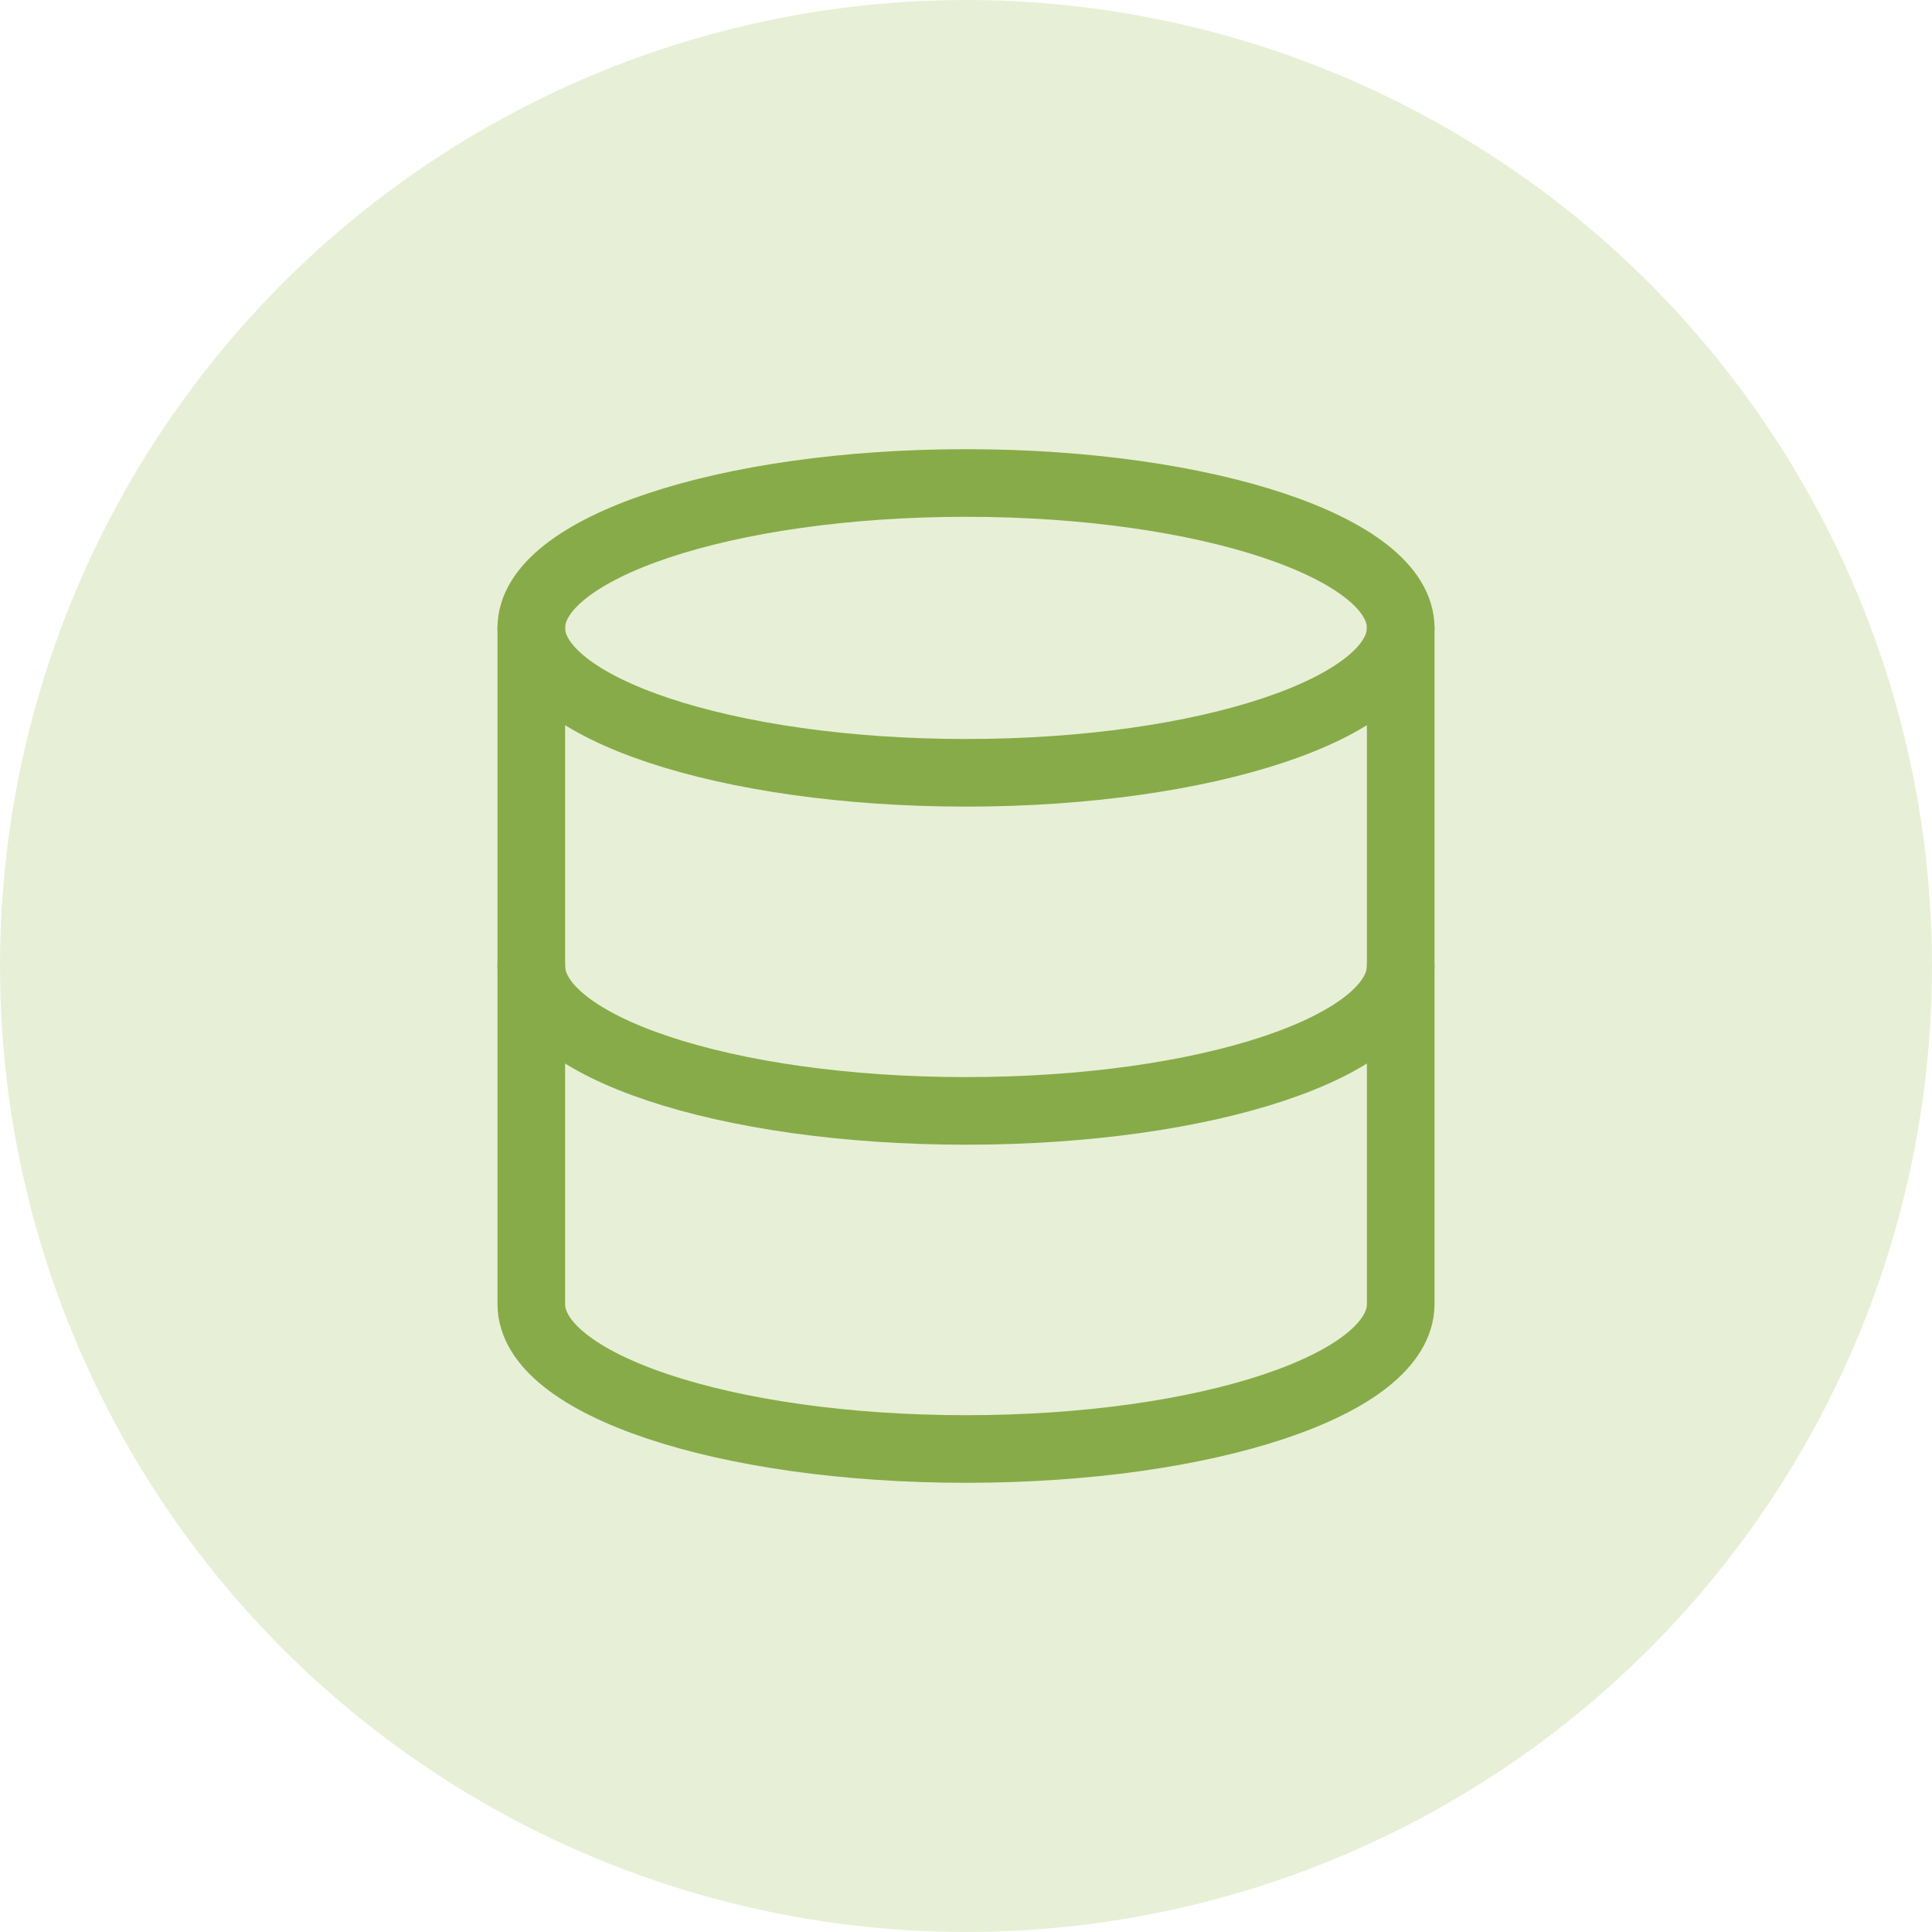
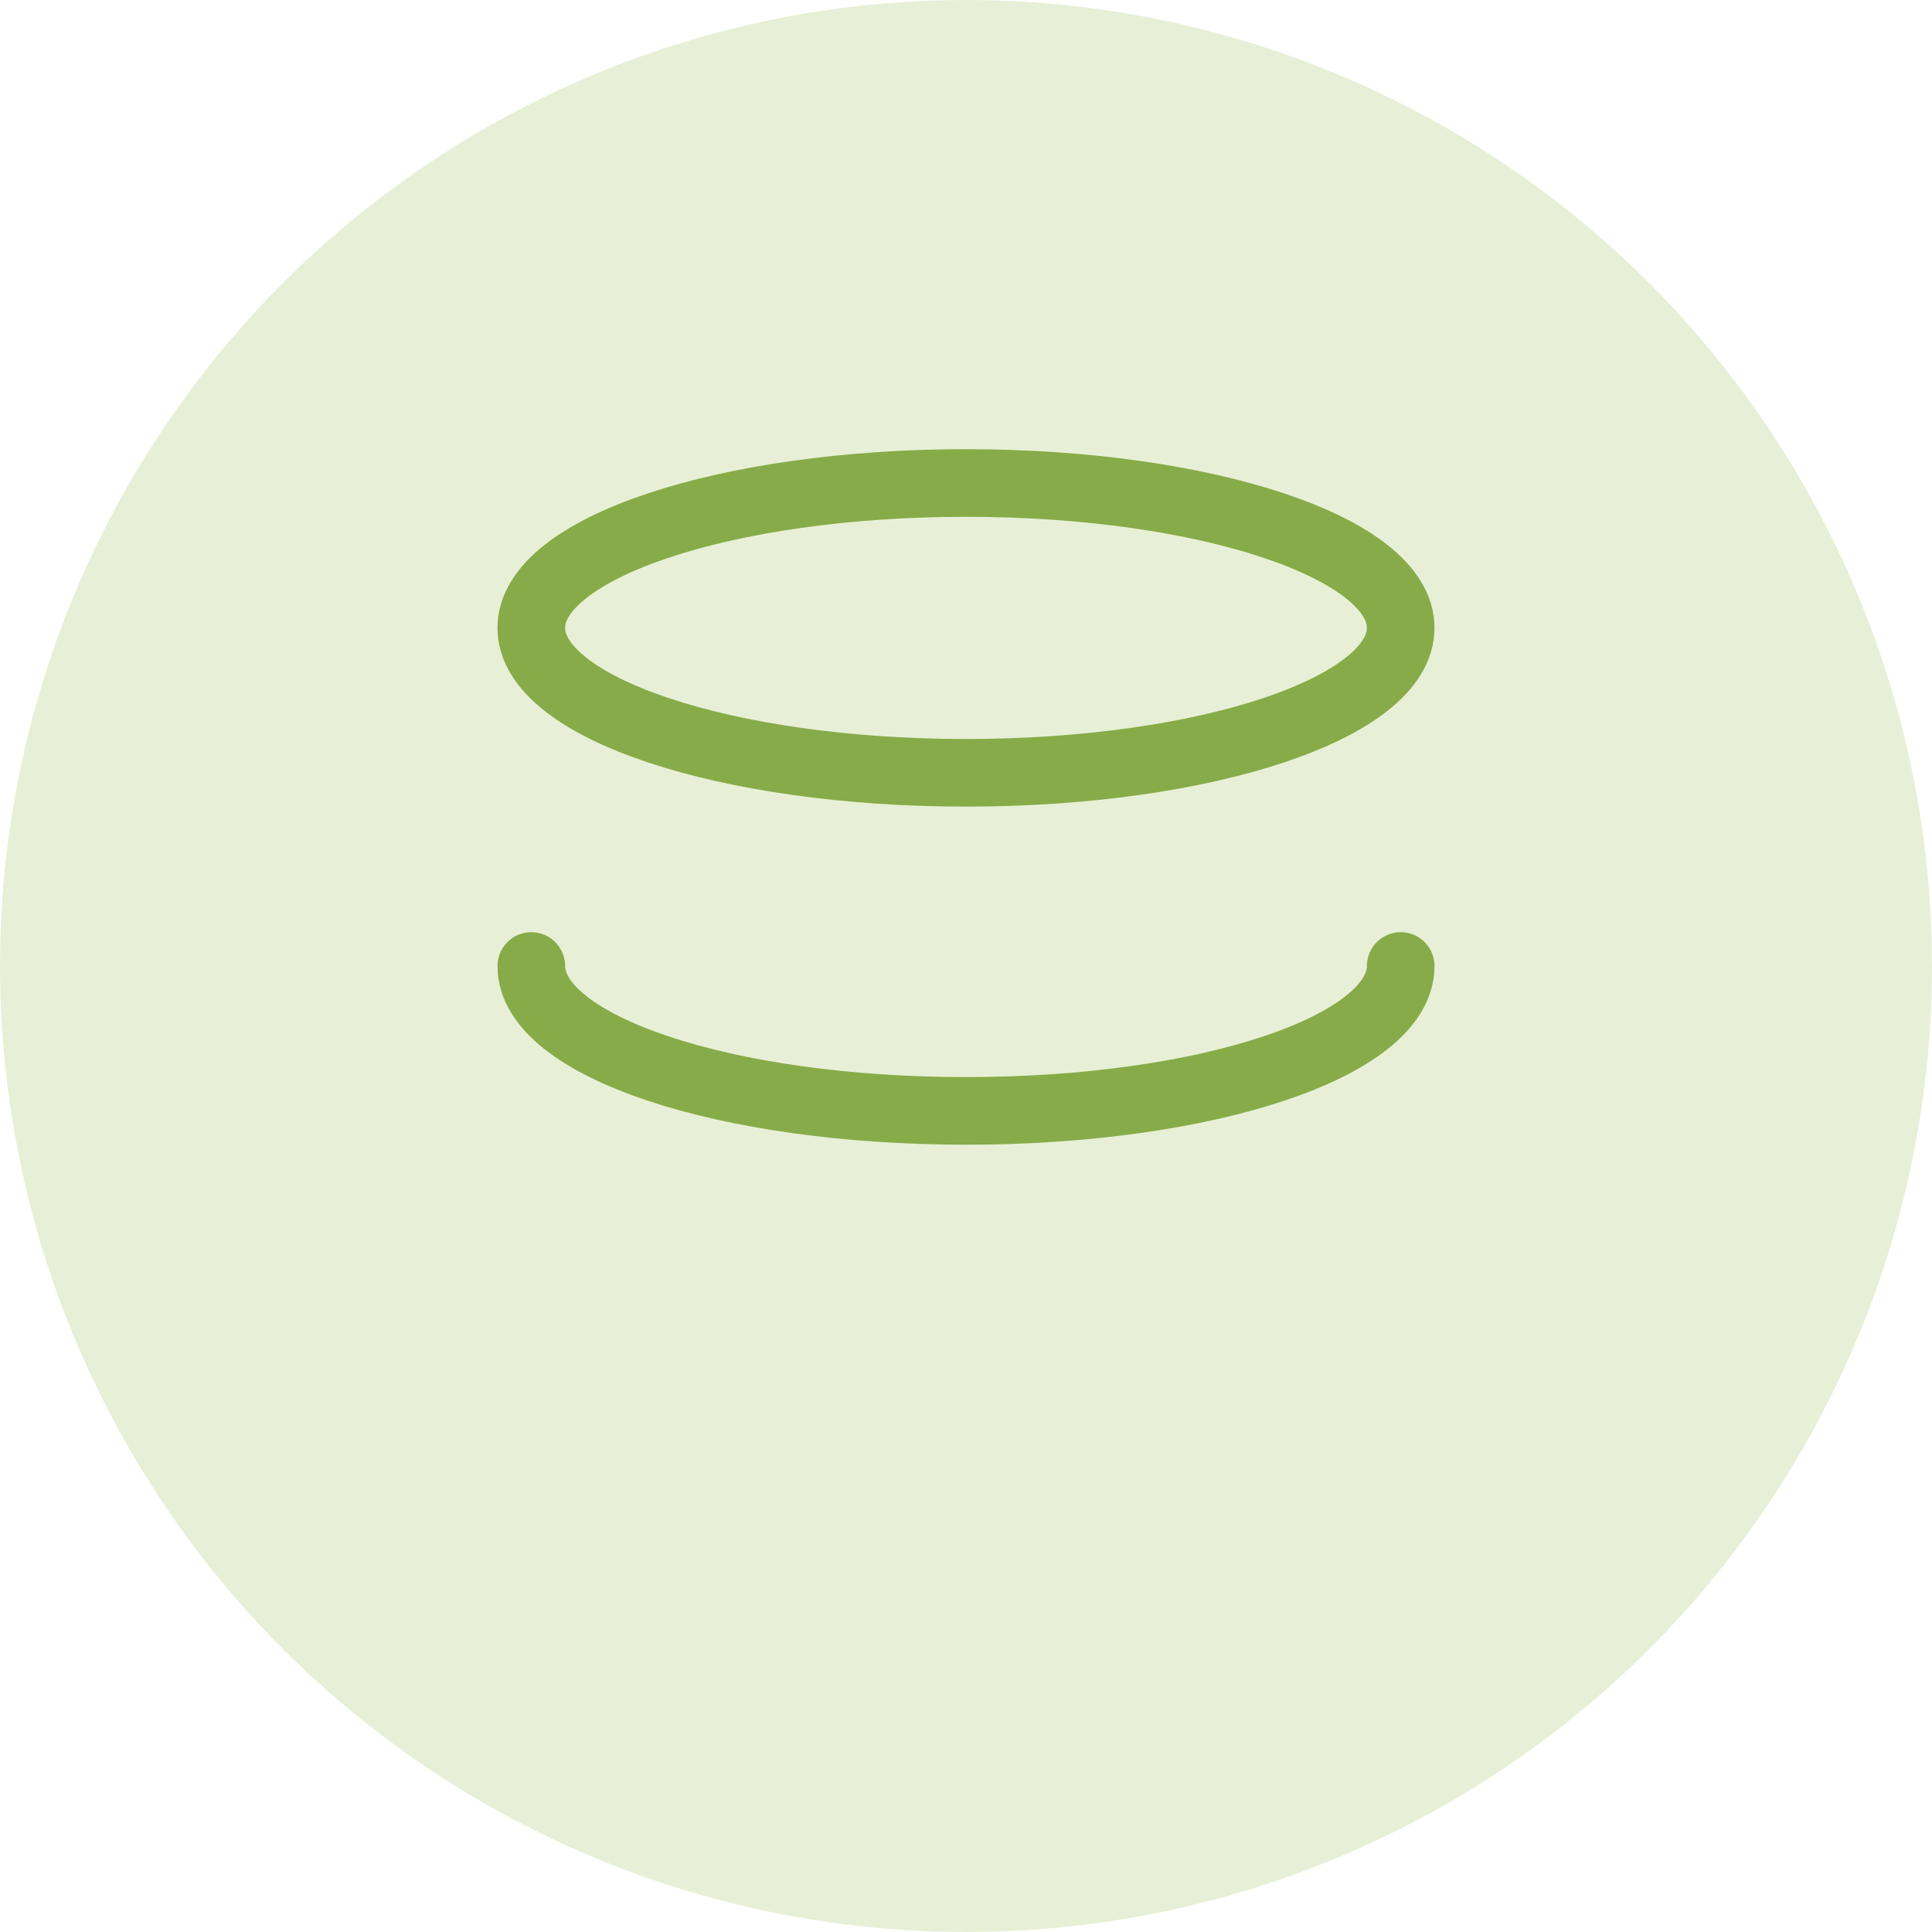
<svg xmlns="http://www.w3.org/2000/svg" width="50" height="50" viewBox="0 0 50 50" fill="none">
  <circle opacity="0.24" cx="25" cy="25" r="25" fill="#9BC256" />
  <path d="M25 20C31.213 20 36.25 18.321 36.25 16.25C36.25 14.179 31.213 12.5 25 12.5C18.787 12.5 13.75 14.179 13.75 16.25C13.75 18.321 18.787 20 25 20Z" stroke="#87AB49" stroke-width="1.75" stroke-linecap="round" stroke-linejoin="round" />
  <path d="M36.25 25C36.25 27.075 31.25 28.75 25 28.75C18.75 28.75 13.75 27.075 13.75 25" stroke="#87AB49" stroke-width="1.75" stroke-linecap="round" stroke-linejoin="round" />
-   <path d="M13.75 16.25V33.75C13.75 35.825 18.75 37.5 25 37.5C31.25 37.5 36.25 35.825 36.25 33.75V16.25" stroke="#87AB49" stroke-width="1.75" stroke-linecap="round" stroke-linejoin="round" />
</svg>